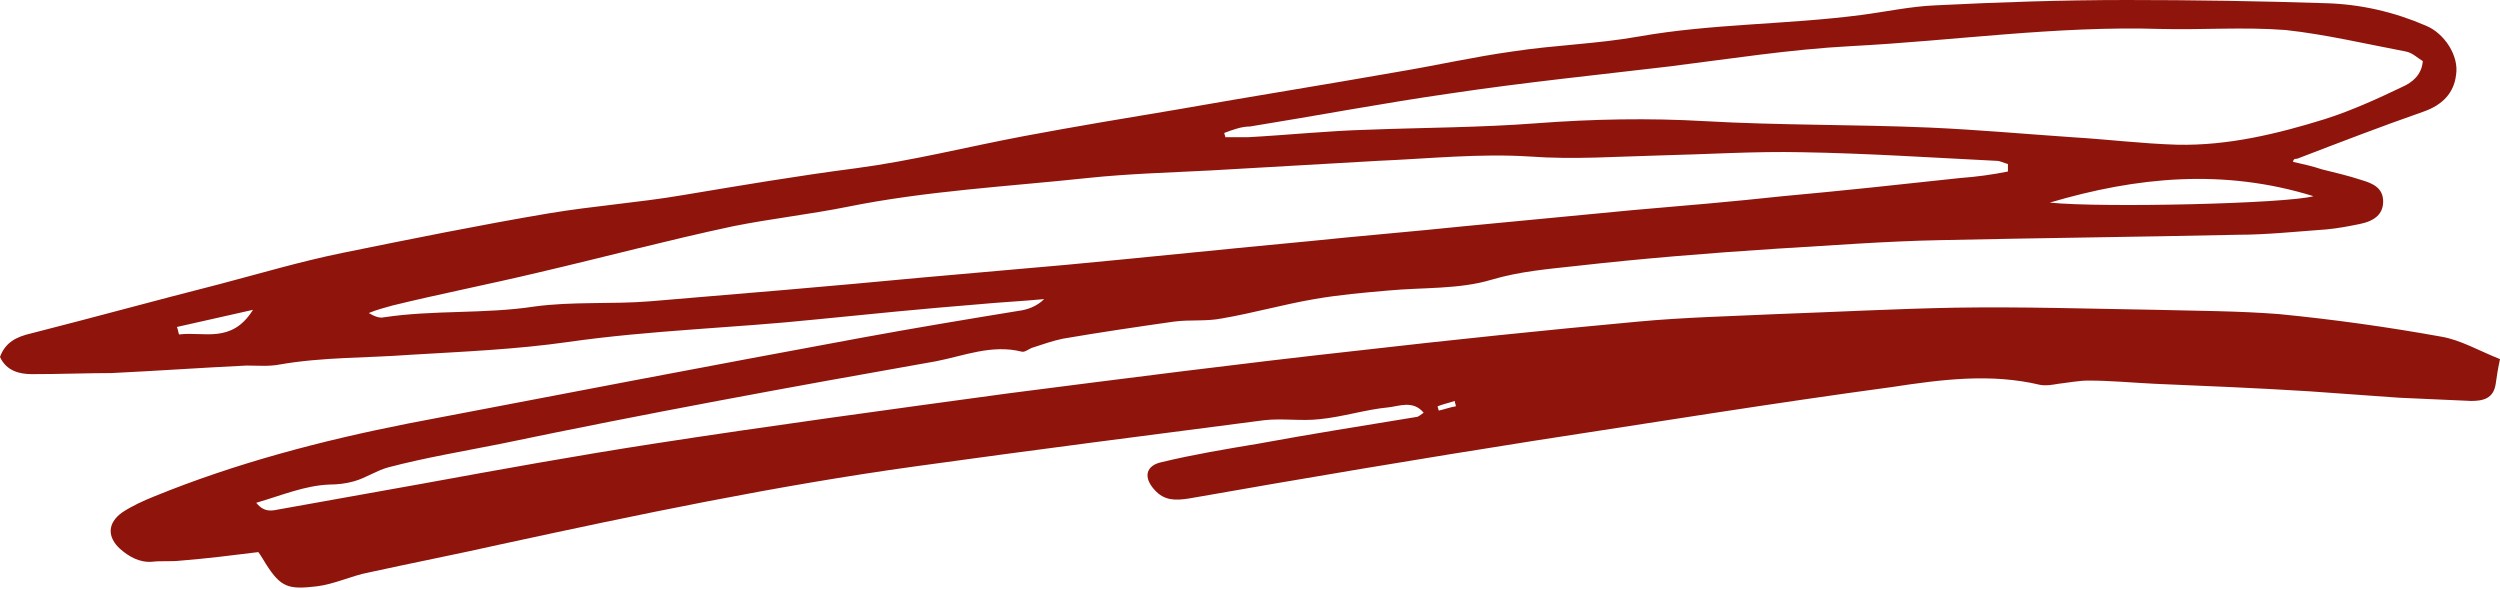
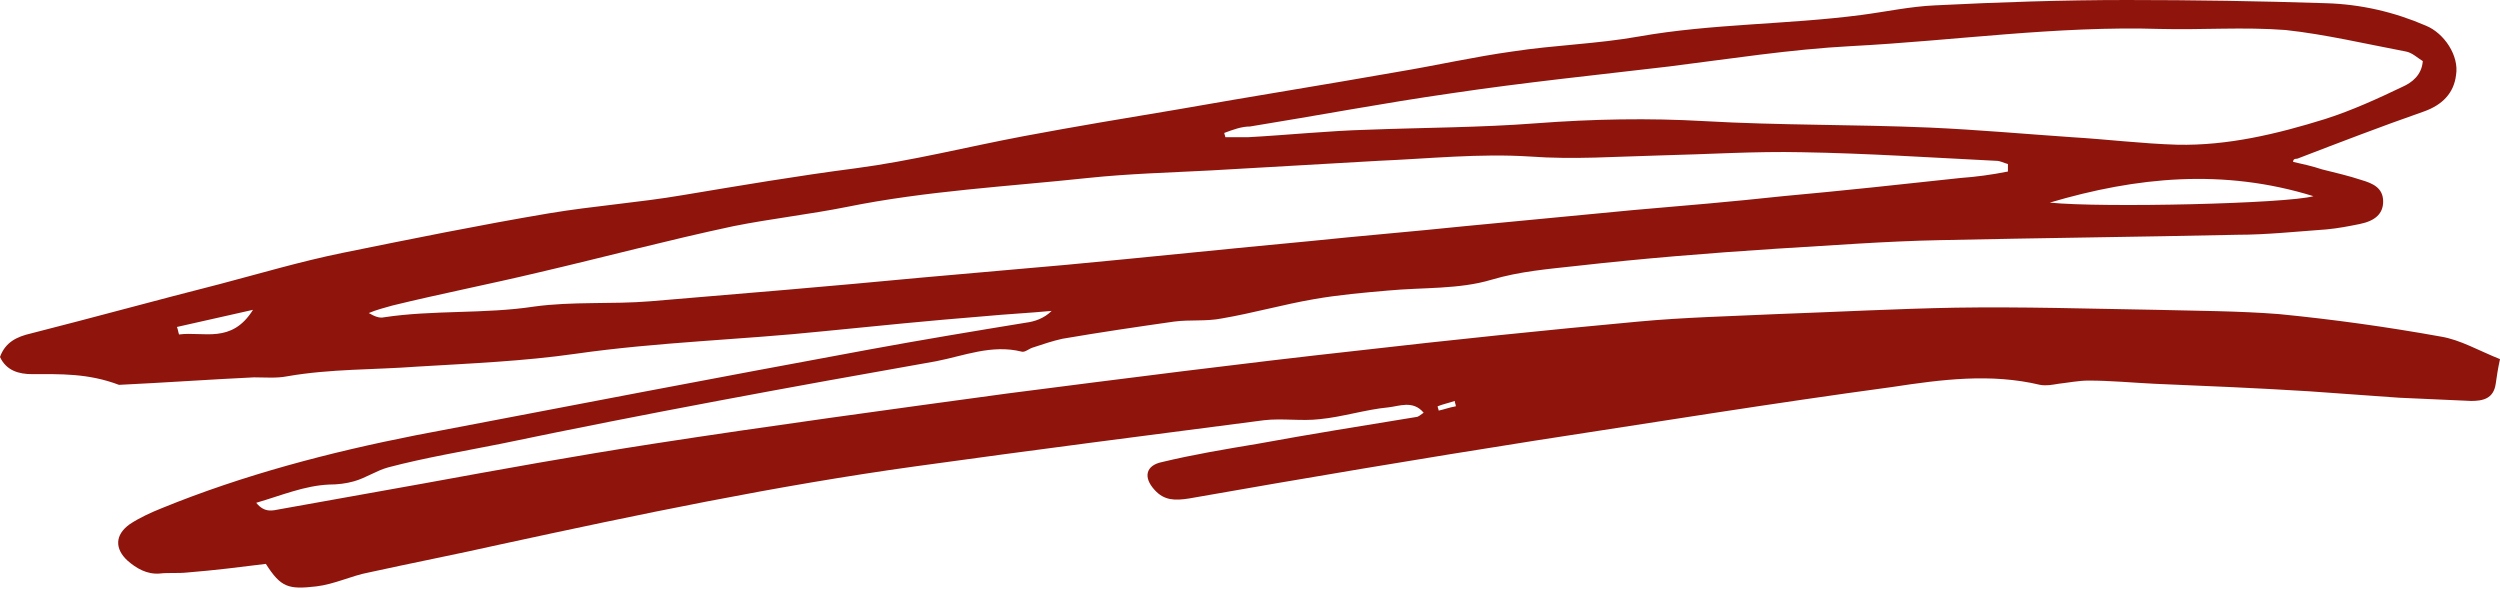
<svg xmlns="http://www.w3.org/2000/svg" fill="#8f140c" height="55" preserveAspectRatio="xMidYMid meet" version="1" viewBox="0.0 0.1 233.2 55.0" width="233.2" zoomAndPan="magnify">
  <g id="change1_1">
-     <path d="M213.9,15.2c0.9,0.2,1.8,0.4,2.7,0.7c1.2,0.3,2.5,0.6,3.7,1c1,0.3,2,0.7,2,2c0,1.1-0.7,1.8-2.2,2.1c-1,0.2-2,0.4-3.1,0.5 c-2.8,0.2-5.6,0.5-8.3,0.5c-9.2,0.2-18.5,0.3-27.7,0.5c-5.1,0.1-10.2,0.5-15.3,0.8c-6.2,0.4-12.4,0.9-18.6,1.6 c-2.7,0.3-5.3,0.5-8,1.3c-3,0.9-6.4,0.7-9.6,1c-2.3,0.2-4.6,0.4-6.9,0.8c-2.9,0.5-5.7,1.3-8.6,1.8c-1.5,0.3-3,0.1-4.5,0.3 c-3.5,0.5-6.9,1-10.4,1.6c-0.9,0.2-1.8,0.5-2.7,0.8c-0.4,0.1-0.8,0.5-1.1,0.4c-2.8-0.7-5.4,0.4-8,0.9c-13.6,2.4-27.2,4.9-40.6,7.7 c-3.5,0.7-7.1,1.3-10.5,2.2c-1.1,0.3-2.1,1-3.2,1.3c-0.7,0.2-1.5,0.3-2.3,0.3c-2.3,0.1-4.4,1-6.8,1.7c0.8,1,1.6,0.7,2.2,0.6 c4.5-0.8,8.9-1.6,13.4-2.4c7.1-1.3,14.3-2.6,21.4-3.7c11-1.7,22.1-3.2,33.1-4.7c10.9-1.4,21.8-2.8,32.7-4c8.7-1,17.4-1.9,26.1-2.7 c4.3-0.4,8.6-0.5,12.9-0.7c5.6-0.2,11.2-0.5,16.7-0.6c6.2-0.1,12.5,0.1,18.7,0.2c3.8,0.1,7.7,0.1,11.5,0.4 c5.1,0.5,10.1,1.2,15.1,2.1c1.8,0.3,3.5,1.3,5.5,2.1c-0.2,0.9-0.3,1.6-0.4,2.3c-0.2,1.4-1.2,1.6-2.3,1.6c-2.2-0.1-4.5-0.2-6.7-0.3 c-2.8-0.2-5.6-0.4-8.4-0.6c-4.8-0.3-9.6-0.5-14.4-0.7c-2.1-0.1-4.1-0.3-6.2-0.3c-0.9,0-1.9,0.2-2.8,0.3c-0.6,0.1-1.1,0.2-1.7,0.1 c-4.6-1.1-9.2-0.5-13.8,0.2c-11.1,1.5-22.2,3.3-33.3,5c-10.8,1.7-21.5,3.5-32.3,5.4c-1.3,0.2-2.3,0.2-3.2-0.8 c-1.1-1.2-0.8-2.3,0.7-2.6c2.9-0.7,5.9-1.2,8.9-1.7c4.9-0.9,9.9-1.7,14.8-2.5c0.2,0,0.4-0.2,0.7-0.4c-1-1.2-2.3-0.6-3.3-0.5 c-2.1,0.2-4.3,0.9-6.4,1.1c-1.7,0.2-3.5-0.1-5.2,0.1c-10.8,1.4-21.7,2.8-32.5,4.3c-13,1.8-25.9,4.5-38.8,7.3 c-4,0.9-8.1,1.7-12.2,2.6c-1.6,0.3-3.2,1.1-4.9,1.3c-2.6,0.3-3.3,0.1-4.7-2.1c-0.2-0.3-0.4-0.7-0.7-1.1c-2.4,0.3-4.8,0.6-7.3,0.8 c-0.9,0.1-1.8,0-2.6,0.1c-1.2,0.1-2.2-0.5-3-1.2c-1.2-1.1-1.2-2.4,0.2-3.4c0.9-0.6,2-1.1,3-1.5c7.6-3.1,15.6-5.2,23.7-6.8 c14.1-2.7,28.2-5.4,42.3-8c4.9-0.9,9.7-1.7,14.6-2.5c0.8-0.1,1.7-0.4,2.4-1.1c-2.1,0.2-4.2,0.3-6.3,0.5c-5,0.4-10,0.9-15,1.4 c-7.7,0.8-15.4,1-23.1,2.1c-4.9,0.7-9.8,0.9-14.8,1.2c-4,0.3-8.1,0.2-12.1,0.9c-1,0.2-2.1,0.1-3.1,0.1c-4.2,0.2-8.4,0.5-12.6,0.7 C8.2,34.9,5.6,35,3,35c-1.2,0-2.4-0.3-3-1.6c0.5-1.4,1.6-1.9,2.9-2.2c5.9-1.5,11.7-3.1,17.6-4.6c3.8-1,7.5-2.1,11.4-2.9 c6.4-1.3,12.8-2.6,19.3-3.7c4.2-0.7,8.4-1,12.5-1.7c5.4-0.9,10.7-1.8,16.1-2.5c5.3-0.7,10.4-2,15.7-3c4.8-0.9,9.6-1.7,14.4-2.5 c6.8-1.2,13.7-2.3,20.5-3.5c3.6-0.6,7.1-1.4,10.7-1.9c3.9-0.6,7.9-0.7,11.8-1.4c6.8-1.2,13.8-1.1,20.7-2c2.3-0.3,4.6-0.8,6.9-0.9 c6-0.3,11.9-0.5,17.9-0.5c6.2,0,12.4,0.1,18.6,0.3c3.2,0.1,6.3,0.8,9.3,2.1c1.7,0.7,3.1,2.8,2.8,4.6c-0.2,1.7-1.3,2.8-3,3.4 c-4,1.4-7.9,2.9-11.8,4.4C214,14.9,213.9,15,213.9,15.2z M187.3,16.1c0-0.2,0-0.5,0-0.7c-0.4-0.1-0.7-0.3-1.1-0.3 c-6-0.3-12.1-0.7-18.1-0.8c-4.4-0.1-8.9,0.2-13.3,0.3c-4,0.1-8,0.4-12.1,0.1c-4.7-0.3-9.4,0.2-14.1,0.4c-5.2,0.3-10.5,0.6-15.7,0.9 c-3.8,0.2-7.6,0.3-11.4,0.7c-7.5,0.8-15.1,1.2-22.5,2.7c-3.5,0.7-7.1,1.1-10.6,1.8c-6.1,1.3-12.1,2.9-18.1,4.3 c-4.6,1.1-9.2,2-13.7,3.1c-0.7,0.2-1.5,0.4-2.2,0.7c0.5,0.3,1,0.5,1.4,0.4c4.6-0.7,9.4-0.3,14-1c3.6-0.5,7.3-0.2,10.9-0.5 c8.4-0.7,16.8-1.4,25.2-2.2c4.5-0.4,9.1-0.8,13.6-1.2c7.5-0.7,15.1-1.5,22.6-2.2c4.8-0.5,9.7-0.9,14.5-1.4c5.2-0.5,10.5-1,15.7-1.5 c4.7-0.4,9.4-0.8,14-1.3c5.5-0.5,11.1-1.1,16.6-1.7C184.3,16.6,185.8,16.4,187.3,16.1z M114.2,12.5c0,0.1,0.1,0.3,0.1,0.4 c0.7,0,1.4,0,2.1,0c3.7-0.2,7.5-0.6,11.2-0.7c5.2-0.2,10.5-0.2,15.7-0.6c5.3-0.4,10.5-0.5,15.7-0.2c7,0.4,14,0.3,21,0.6 c4.5,0.2,8.9,0.6,13.3,0.9c3.3,0.2,6.5,0.6,9.8,0.7c4.7,0.1,9.3-1,13.8-2.4c2.5-0.8,4.9-1.9,7.2-3c0.9-0.4,1.8-1.1,1.9-2.4 c-0.5-0.3-1-0.8-1.6-0.9c-3.7-0.7-7.5-1.6-11.2-2c-3.9-0.3-7.8,0-11.7-0.1c-9.7-0.3-19.2,1.1-28.8,1.6c-5.7,0.3-11.4,1.2-17,1.9 c-6.8,0.8-13.6,1.5-20.3,2.5c-6.3,0.9-12.6,2.1-18.8,3.1C115.8,11.9,115,12.2,114.2,12.5z M191.2,19c4.9,0.5,22.1,0.1,24.6-0.6 C207.4,15.8,199.3,16.6,191.2,19z M16.5,30.6c0.1,0.2,0.1,0.4,0.2,0.7c2.3-0.3,4.9,0.9,6.9-2.3C20.9,29.6,18.7,30.1,16.5,30.6z M134.1,38c0,0.1,0.1,0.3,0.1,0.4c0.5-0.1,1-0.3,1.6-0.4c0-0.2-0.1-0.3-0.1-0.5C135.1,37.7,134.6,37.8,134.1,38z" fill="inherit" />
+     <path d="M213.9,15.2c0.9,0.2,1.8,0.4,2.7,0.7c1.2,0.3,2.5,0.6,3.7,1c1,0.3,2,0.7,2,2c0,1.1-0.7,1.8-2.2,2.1c-1,0.2-2,0.4-3.1,0.5 c-2.8,0.2-5.6,0.5-8.3,0.5c-9.2,0.2-18.5,0.3-27.7,0.5c-5.1,0.1-10.2,0.5-15.3,0.8c-6.2,0.4-12.4,0.9-18.6,1.6 c-2.7,0.3-5.3,0.5-8,1.3c-3,0.9-6.4,0.7-9.6,1c-2.3,0.2-4.6,0.4-6.9,0.8c-2.9,0.5-5.7,1.3-8.6,1.8c-1.5,0.3-3,0.1-4.5,0.3 c-3.5,0.5-6.9,1-10.4,1.6c-0.9,0.2-1.8,0.5-2.7,0.8c-0.4,0.1-0.8,0.5-1.1,0.4c-2.8-0.7-5.4,0.4-8,0.9c-13.6,2.4-27.2,4.9-40.6,7.7 c-3.5,0.7-7.1,1.3-10.5,2.2c-1.1,0.3-2.1,1-3.2,1.3c-0.7,0.2-1.5,0.3-2.3,0.3c-2.3,0.1-4.4,1-6.8,1.7c0.8,1,1.6,0.7,2.2,0.6 c4.5-0.8,8.9-1.6,13.4-2.4c7.1-1.3,14.3-2.6,21.4-3.7c11-1.7,22.1-3.2,33.1-4.7c10.9-1.4,21.8-2.8,32.7-4c8.7-1,17.4-1.9,26.1-2.7 c4.3-0.4,8.6-0.5,12.9-0.7c5.6-0.2,11.2-0.5,16.7-0.6c6.2-0.1,12.5,0.1,18.7,0.2c3.8,0.1,7.7,0.1,11.5,0.4 c5.1,0.5,10.1,1.2,15.1,2.1c1.8,0.3,3.5,1.3,5.5,2.1c-0.2,0.9-0.3,1.6-0.4,2.3c-0.2,1.4-1.2,1.6-2.3,1.6c-2.2-0.1-4.5-0.2-6.7-0.3 c-2.8-0.2-5.6-0.4-8.4-0.6c-4.8-0.3-9.6-0.5-14.4-0.7c-2.1-0.1-4.1-0.3-6.2-0.3c-0.9,0-1.9,0.2-2.8,0.3c-0.6,0.1-1.1,0.2-1.7,0.1 c-4.6-1.1-9.2-0.5-13.8,0.2c-11.1,1.5-22.2,3.3-33.3,5c-10.8,1.7-21.5,3.5-32.3,5.4c-1.3,0.2-2.3,0.2-3.2-0.8 c-1.1-1.2-0.8-2.3,0.7-2.6c2.9-0.7,5.9-1.2,8.9-1.7c4.9-0.9,9.9-1.7,14.8-2.5c0.2,0,0.4-0.2,0.7-0.4c-1-1.2-2.3-0.6-3.3-0.5 c-2.1,0.2-4.3,0.9-6.4,1.1c-1.7,0.2-3.5-0.1-5.2,0.1c-10.8,1.4-21.7,2.8-32.5,4.3c-13,1.8-25.9,4.5-38.8,7.3 c-4,0.9-8.1,1.7-12.2,2.6c-1.6,0.3-3.2,1.1-4.9,1.3c-2.6,0.3-3.3,0.1-4.7-2.1c-2.4,0.3-4.8,0.6-7.3,0.8 c-0.9,0.1-1.8,0-2.6,0.1c-1.2,0.1-2.2-0.5-3-1.2c-1.2-1.1-1.2-2.4,0.2-3.4c0.9-0.6,2-1.1,3-1.5c7.6-3.1,15.6-5.2,23.7-6.8 c14.1-2.7,28.2-5.4,42.3-8c4.9-0.9,9.7-1.7,14.6-2.5c0.8-0.1,1.7-0.4,2.4-1.1c-2.1,0.2-4.2,0.3-6.3,0.5c-5,0.4-10,0.9-15,1.4 c-7.7,0.8-15.4,1-23.1,2.1c-4.9,0.7-9.8,0.9-14.8,1.2c-4,0.3-8.1,0.2-12.1,0.9c-1,0.2-2.1,0.1-3.1,0.1c-4.2,0.2-8.4,0.5-12.6,0.7 C8.2,34.9,5.6,35,3,35c-1.2,0-2.4-0.3-3-1.6c0.5-1.4,1.6-1.9,2.9-2.2c5.9-1.5,11.7-3.1,17.6-4.6c3.8-1,7.5-2.1,11.4-2.9 c6.4-1.3,12.8-2.6,19.3-3.7c4.2-0.7,8.4-1,12.5-1.7c5.4-0.9,10.7-1.8,16.1-2.5c5.3-0.7,10.4-2,15.7-3c4.8-0.9,9.6-1.7,14.4-2.5 c6.8-1.2,13.7-2.3,20.5-3.5c3.6-0.6,7.1-1.4,10.7-1.9c3.9-0.6,7.9-0.7,11.8-1.4c6.8-1.2,13.8-1.1,20.7-2c2.3-0.3,4.6-0.8,6.9-0.9 c6-0.3,11.9-0.5,17.9-0.5c6.2,0,12.4,0.1,18.6,0.3c3.2,0.1,6.3,0.8,9.3,2.1c1.7,0.7,3.1,2.8,2.8,4.6c-0.2,1.7-1.3,2.8-3,3.4 c-4,1.4-7.9,2.9-11.8,4.4C214,14.9,213.9,15,213.9,15.2z M187.3,16.1c0-0.2,0-0.5,0-0.7c-0.4-0.1-0.7-0.3-1.1-0.3 c-6-0.3-12.1-0.7-18.1-0.8c-4.4-0.1-8.9,0.2-13.3,0.3c-4,0.1-8,0.4-12.1,0.1c-4.7-0.3-9.4,0.2-14.1,0.4c-5.2,0.3-10.5,0.6-15.7,0.9 c-3.8,0.2-7.6,0.3-11.4,0.7c-7.5,0.8-15.1,1.2-22.5,2.7c-3.5,0.7-7.1,1.1-10.6,1.8c-6.1,1.3-12.1,2.9-18.1,4.3 c-4.6,1.1-9.2,2-13.7,3.1c-0.7,0.2-1.5,0.4-2.2,0.7c0.5,0.3,1,0.5,1.4,0.4c4.6-0.7,9.4-0.3,14-1c3.6-0.5,7.3-0.2,10.9-0.5 c8.4-0.7,16.8-1.4,25.2-2.2c4.5-0.4,9.1-0.8,13.6-1.2c7.5-0.7,15.1-1.5,22.6-2.2c4.8-0.5,9.7-0.9,14.5-1.4c5.2-0.5,10.5-1,15.7-1.5 c4.7-0.4,9.4-0.8,14-1.3c5.5-0.5,11.1-1.1,16.6-1.7C184.3,16.6,185.8,16.4,187.3,16.1z M114.2,12.5c0,0.1,0.1,0.3,0.1,0.4 c0.7,0,1.4,0,2.1,0c3.7-0.2,7.5-0.6,11.2-0.7c5.2-0.2,10.5-0.2,15.7-0.6c5.3-0.4,10.5-0.5,15.7-0.2c7,0.4,14,0.3,21,0.6 c4.5,0.2,8.9,0.6,13.3,0.9c3.3,0.2,6.5,0.6,9.8,0.7c4.7,0.1,9.3-1,13.8-2.4c2.5-0.8,4.9-1.9,7.2-3c0.9-0.4,1.8-1.1,1.9-2.4 c-0.5-0.3-1-0.8-1.6-0.9c-3.7-0.7-7.5-1.6-11.2-2c-3.9-0.3-7.8,0-11.7-0.1c-9.7-0.3-19.2,1.1-28.8,1.6c-5.7,0.3-11.4,1.2-17,1.9 c-6.8,0.8-13.6,1.5-20.3,2.5c-6.3,0.9-12.6,2.1-18.8,3.1C115.8,11.9,115,12.2,114.2,12.5z M191.2,19c4.9,0.5,22.1,0.1,24.6-0.6 C207.4,15.8,199.3,16.6,191.2,19z M16.5,30.6c0.1,0.2,0.1,0.4,0.2,0.7c2.3-0.3,4.9,0.9,6.9-2.3C20.9,29.6,18.7,30.1,16.5,30.6z M134.1,38c0,0.1,0.1,0.3,0.1,0.4c0.5-0.1,1-0.3,1.6-0.4c0-0.2-0.1-0.3-0.1-0.5C135.1,37.7,134.6,37.8,134.1,38z" fill="inherit" />
  </g>
</svg>